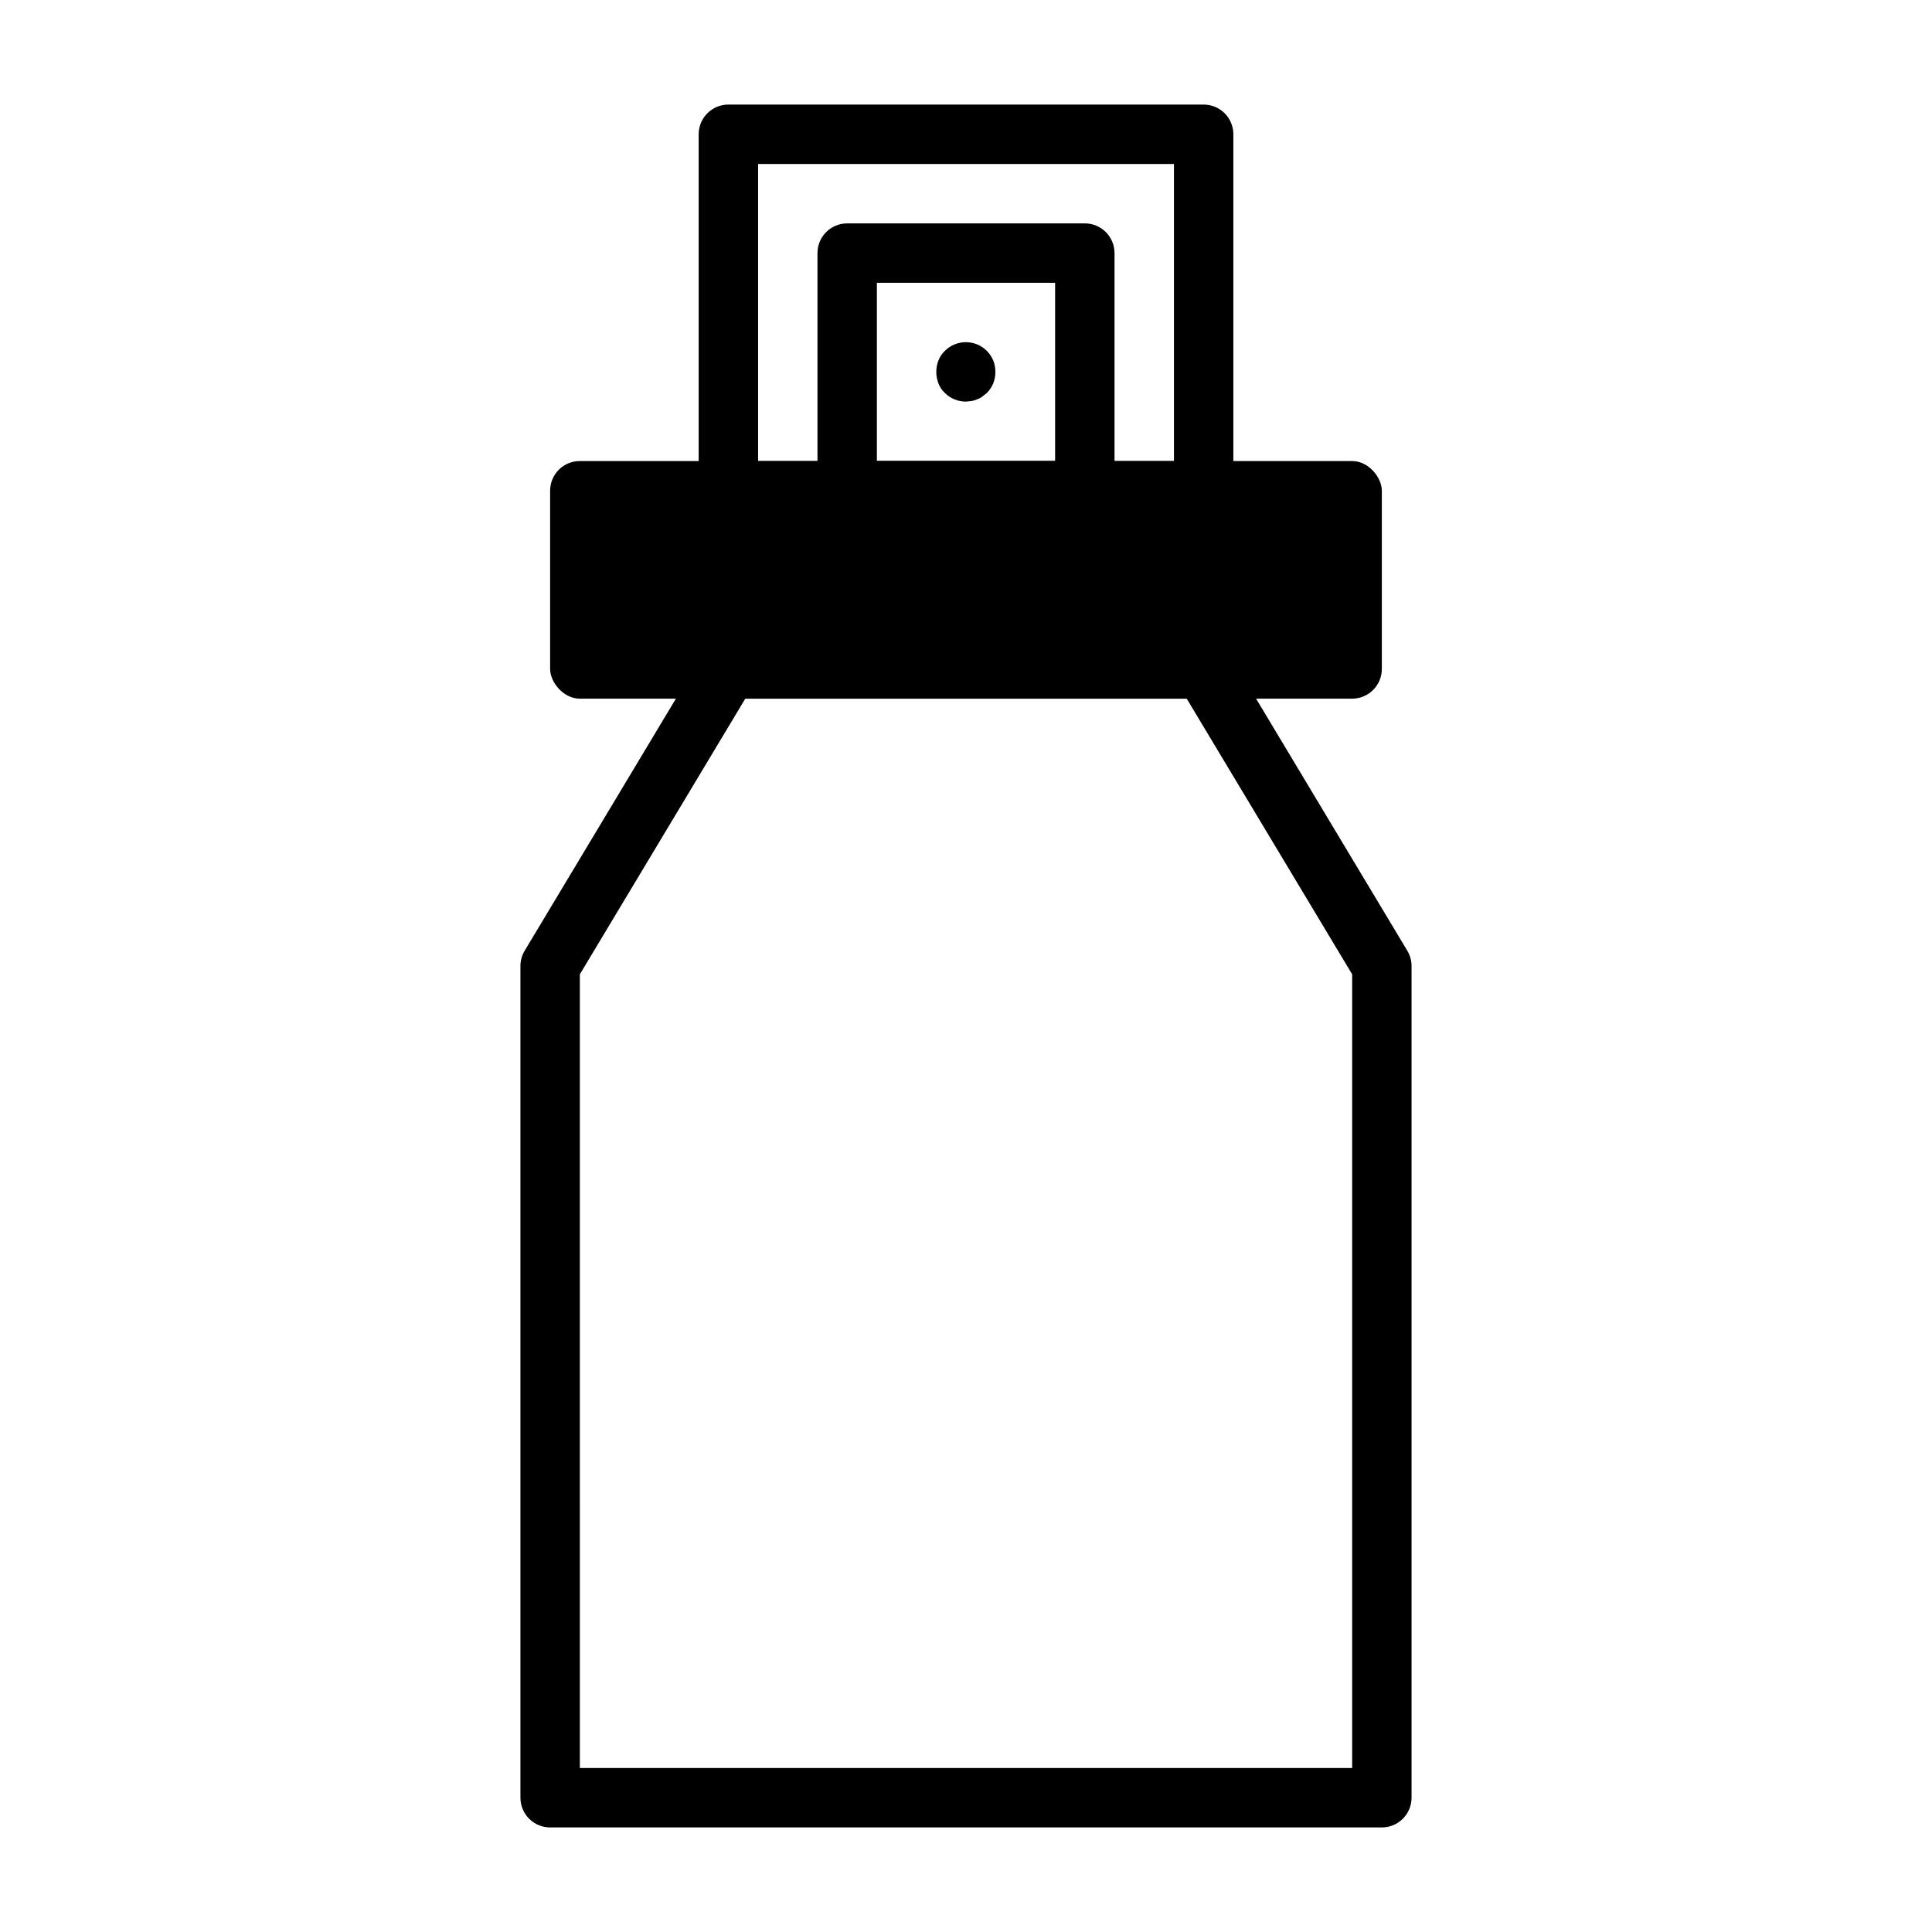
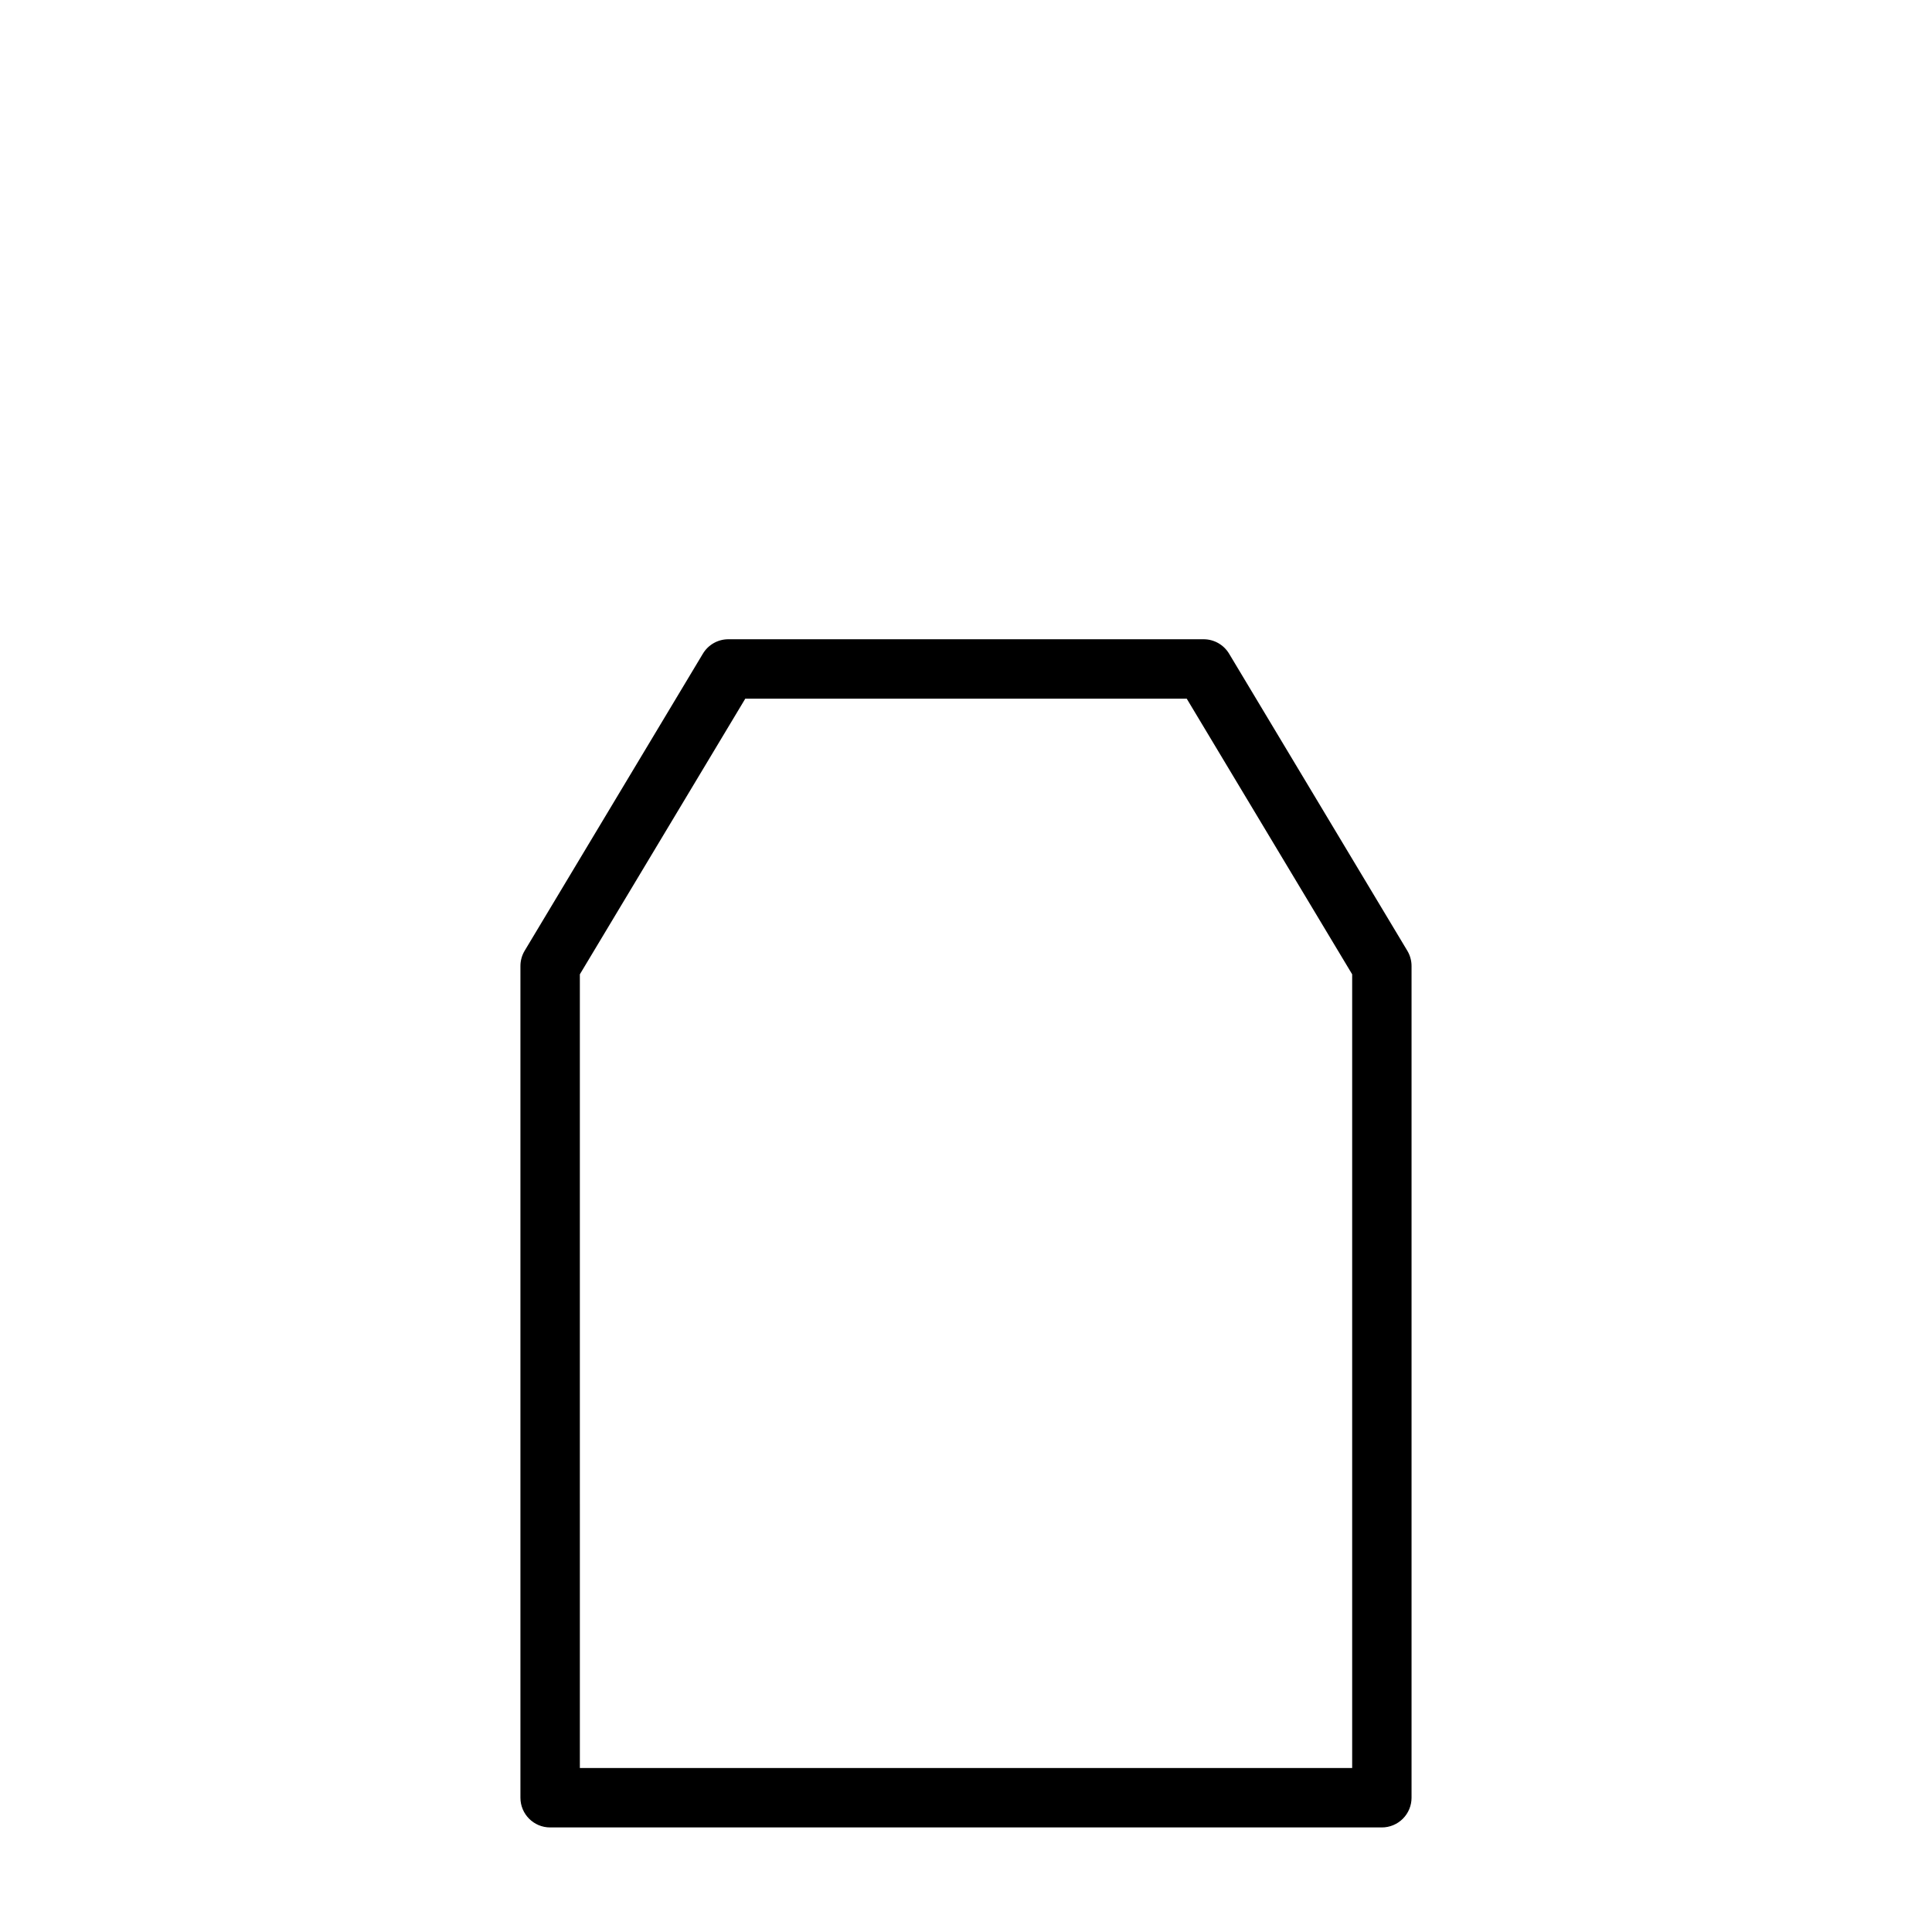
<svg xmlns="http://www.w3.org/2000/svg" fill="#000000" width="800px" height="800px" version="1.1" viewBox="144 144 512 512">
  <g>
-     <path d="m400 250.43c-2.094 0.012-4.106-0.809-5.59-2.281-0.781-0.715-1.375-1.605-1.734-2.598-0.73-1.93-0.73-4.059 0-5.984 0.383-0.984 0.973-1.871 1.734-2.598 3.07-3.051 8.027-3.051 11.098 0 0.738 0.75 1.324 1.629 1.734 2.598 0.73 1.926 0.73 4.055 0 5.984-0.398 0.973-0.988 1.855-1.734 2.598l-1.18 0.945c-0.402 0.309-0.855 0.551-1.34 0.707-0.473 0.227-0.977 0.387-1.492 0.473z" />
    <path d="m510.21 628.29h-220.42c-4.348 0-7.871-3.527-7.871-7.875v-220.41c0-1.414 0.383-2.801 1.102-4.016l47.23-78.719 0.004-0.004c1.414-2.391 3.988-3.856 6.769-3.856h125.95c2.777 0 5.352 1.465 6.769 3.856l47.23 78.719v0.004c0.723 1.215 1.102 2.602 1.102 4.016v220.41c0 2.09-0.828 4.09-2.305 5.566-1.477 1.477-3.481 2.309-5.566 2.309zm-212.54-15.746h204.67v-210.34l-43.848-73.055h-116.98l-43.844 73.055z" />
-     <path d="m297.66 266.18h204.67c4.348 0 7.871 4.348 7.871 7.871v47.23c0 4.348-3.523 7.871-7.871 7.871h-204.67c-4.348 0-7.871-4.348-7.871-7.871v-47.23c0-4.348 3.523-7.871 7.871-7.871z" />
-     <path d="m305.54 281.92h188.93v31.488h-188.93z" />
-     <path d="m431.49 281.92h-62.977c-4.348 0-7.875-3.523-7.875-7.871v-62.977c0-4.348 3.527-7.871 7.875-7.871h62.977c2.086 0 4.09 0.828 5.566 2.305 1.473 1.477 2.305 3.477 2.305 5.566v62.977c0 2.086-0.832 4.09-2.305 5.566-1.477 1.477-3.481 2.305-5.566 2.305zm-55.105-15.742h47.23v-47.234h-47.23z" />
-     <path d="m462.98 281.92h-125.95c-4.348 0-7.875-3.523-7.875-7.871v-94.465c0-4.348 3.527-7.871 7.875-7.871h125.95c2.086 0 4.09 0.828 5.566 2.305 1.473 1.477 2.305 3.477 2.305 5.566v94.465c0 2.086-0.832 4.09-2.305 5.566-1.477 1.477-3.481 2.305-5.566 2.305zm-118.08-15.742h110.21v-78.723h-110.21z" />
  </g>
</svg>